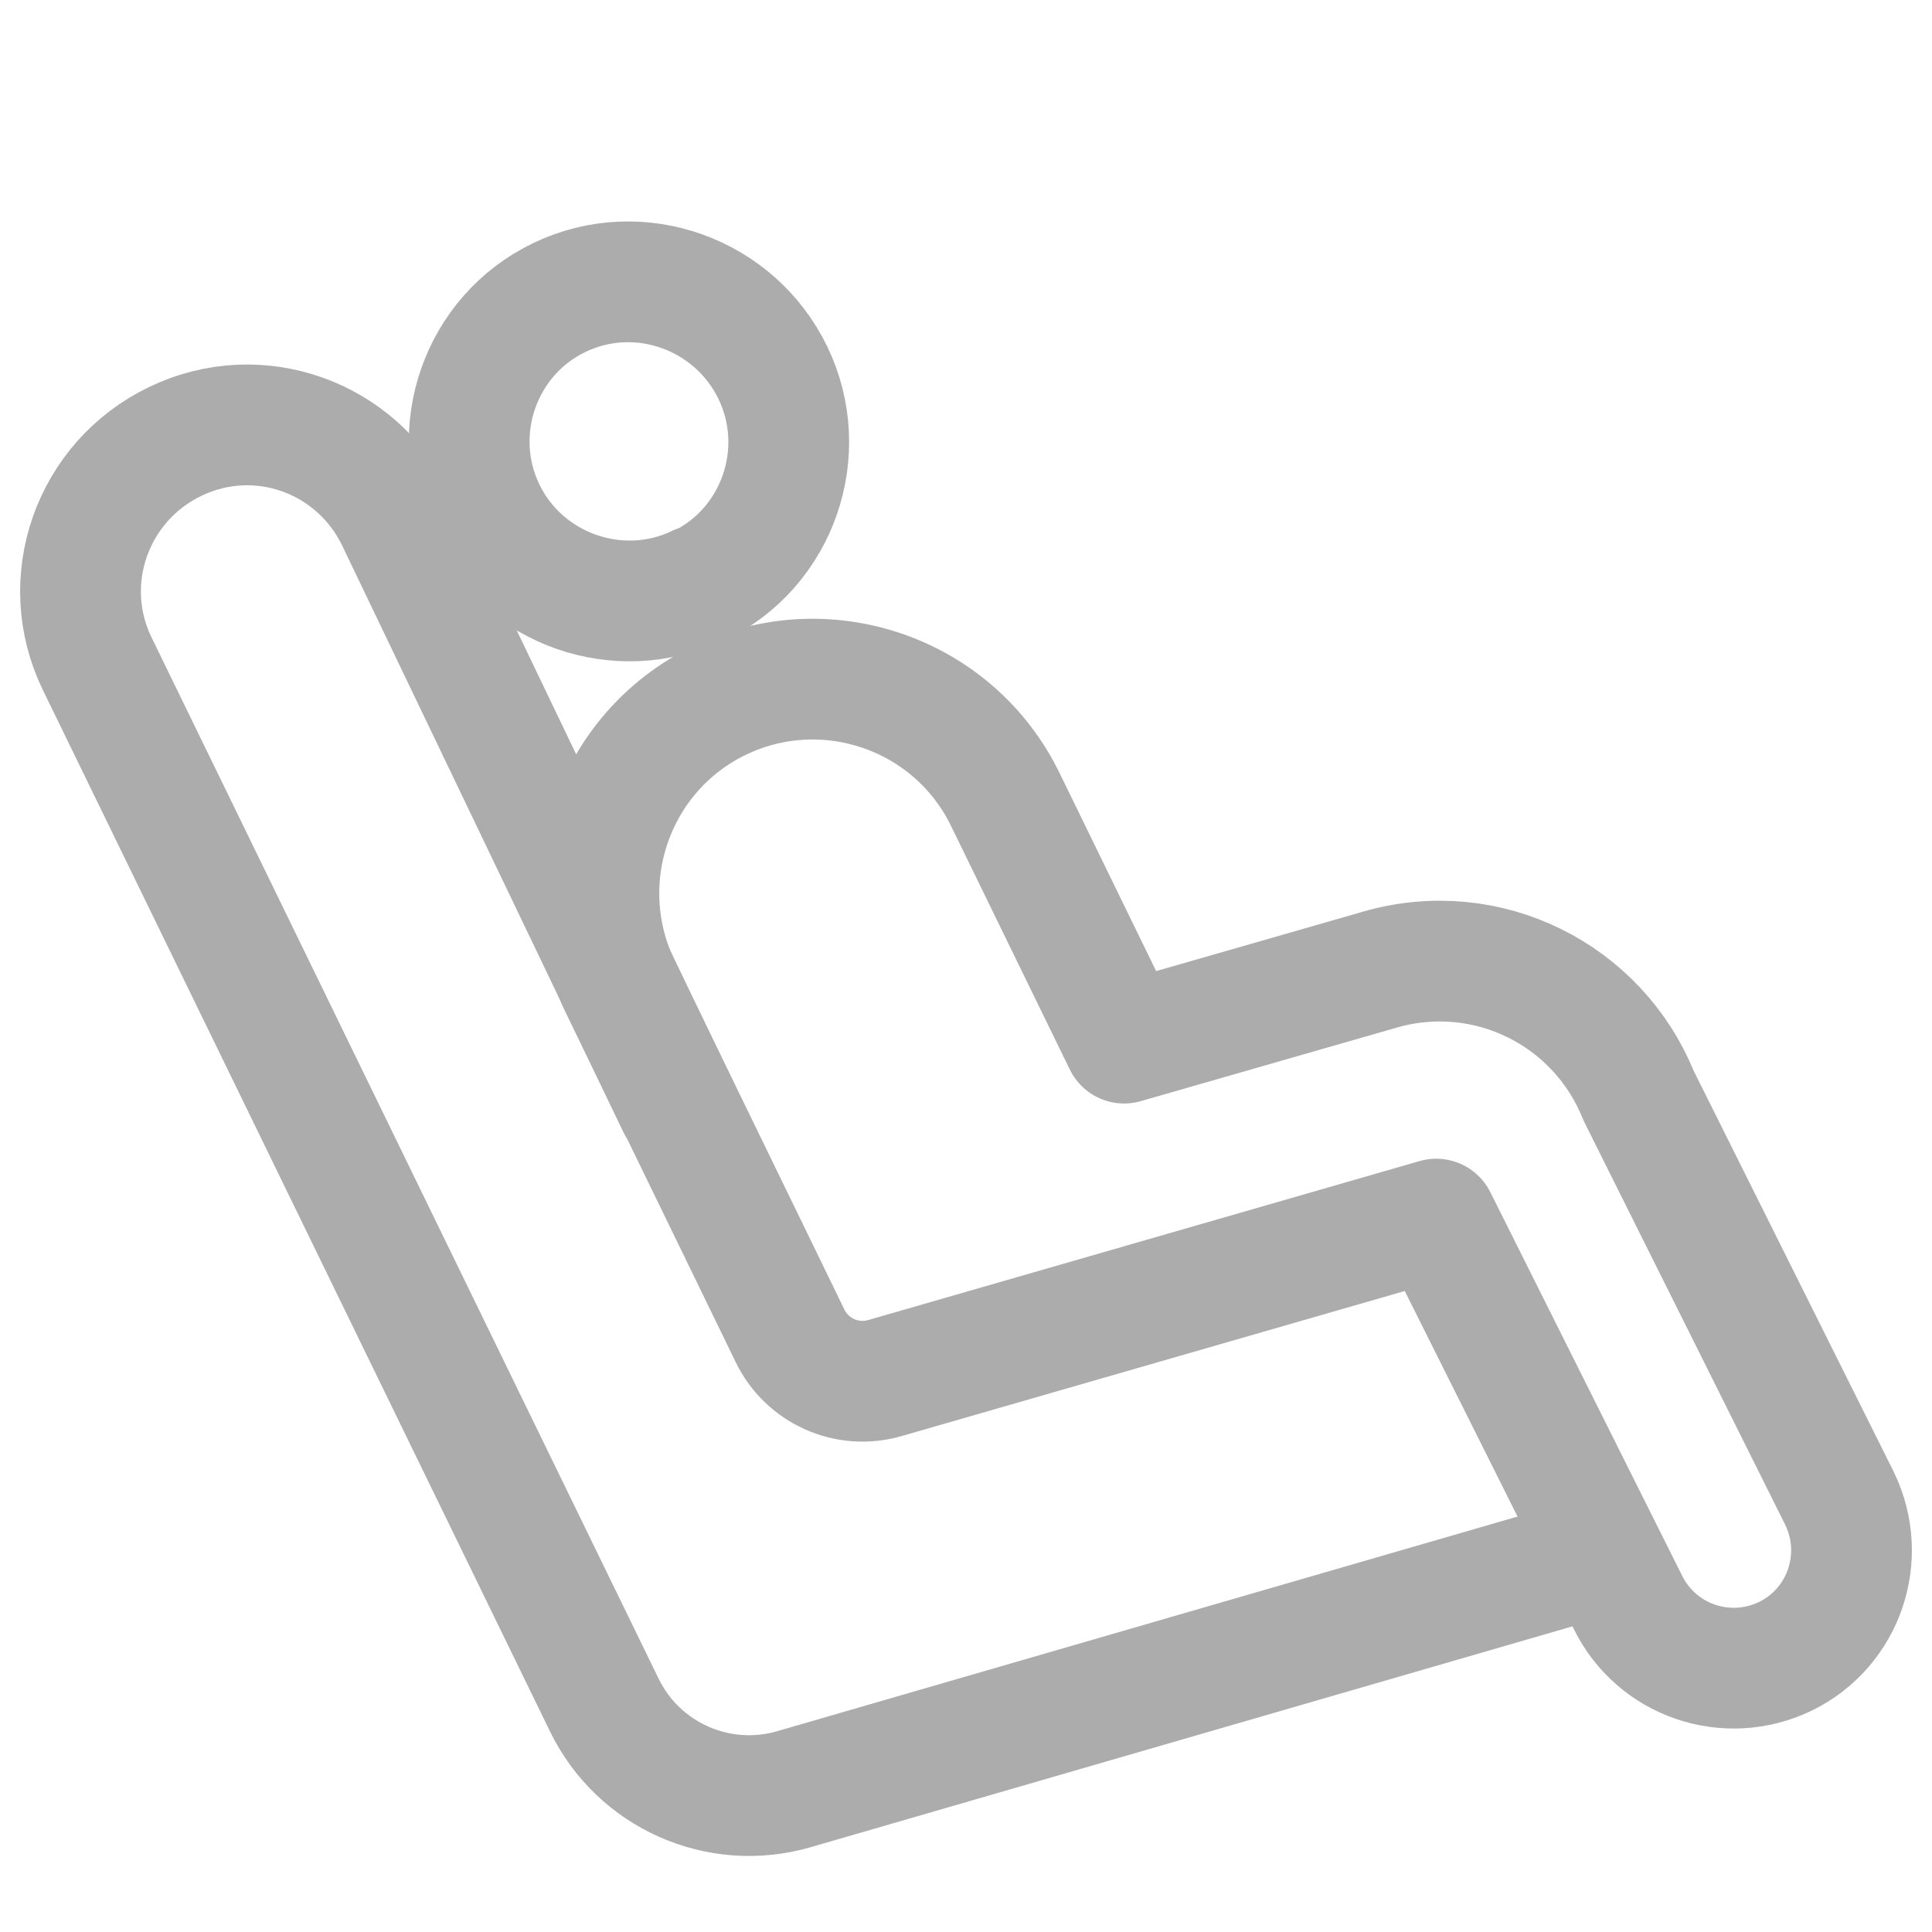
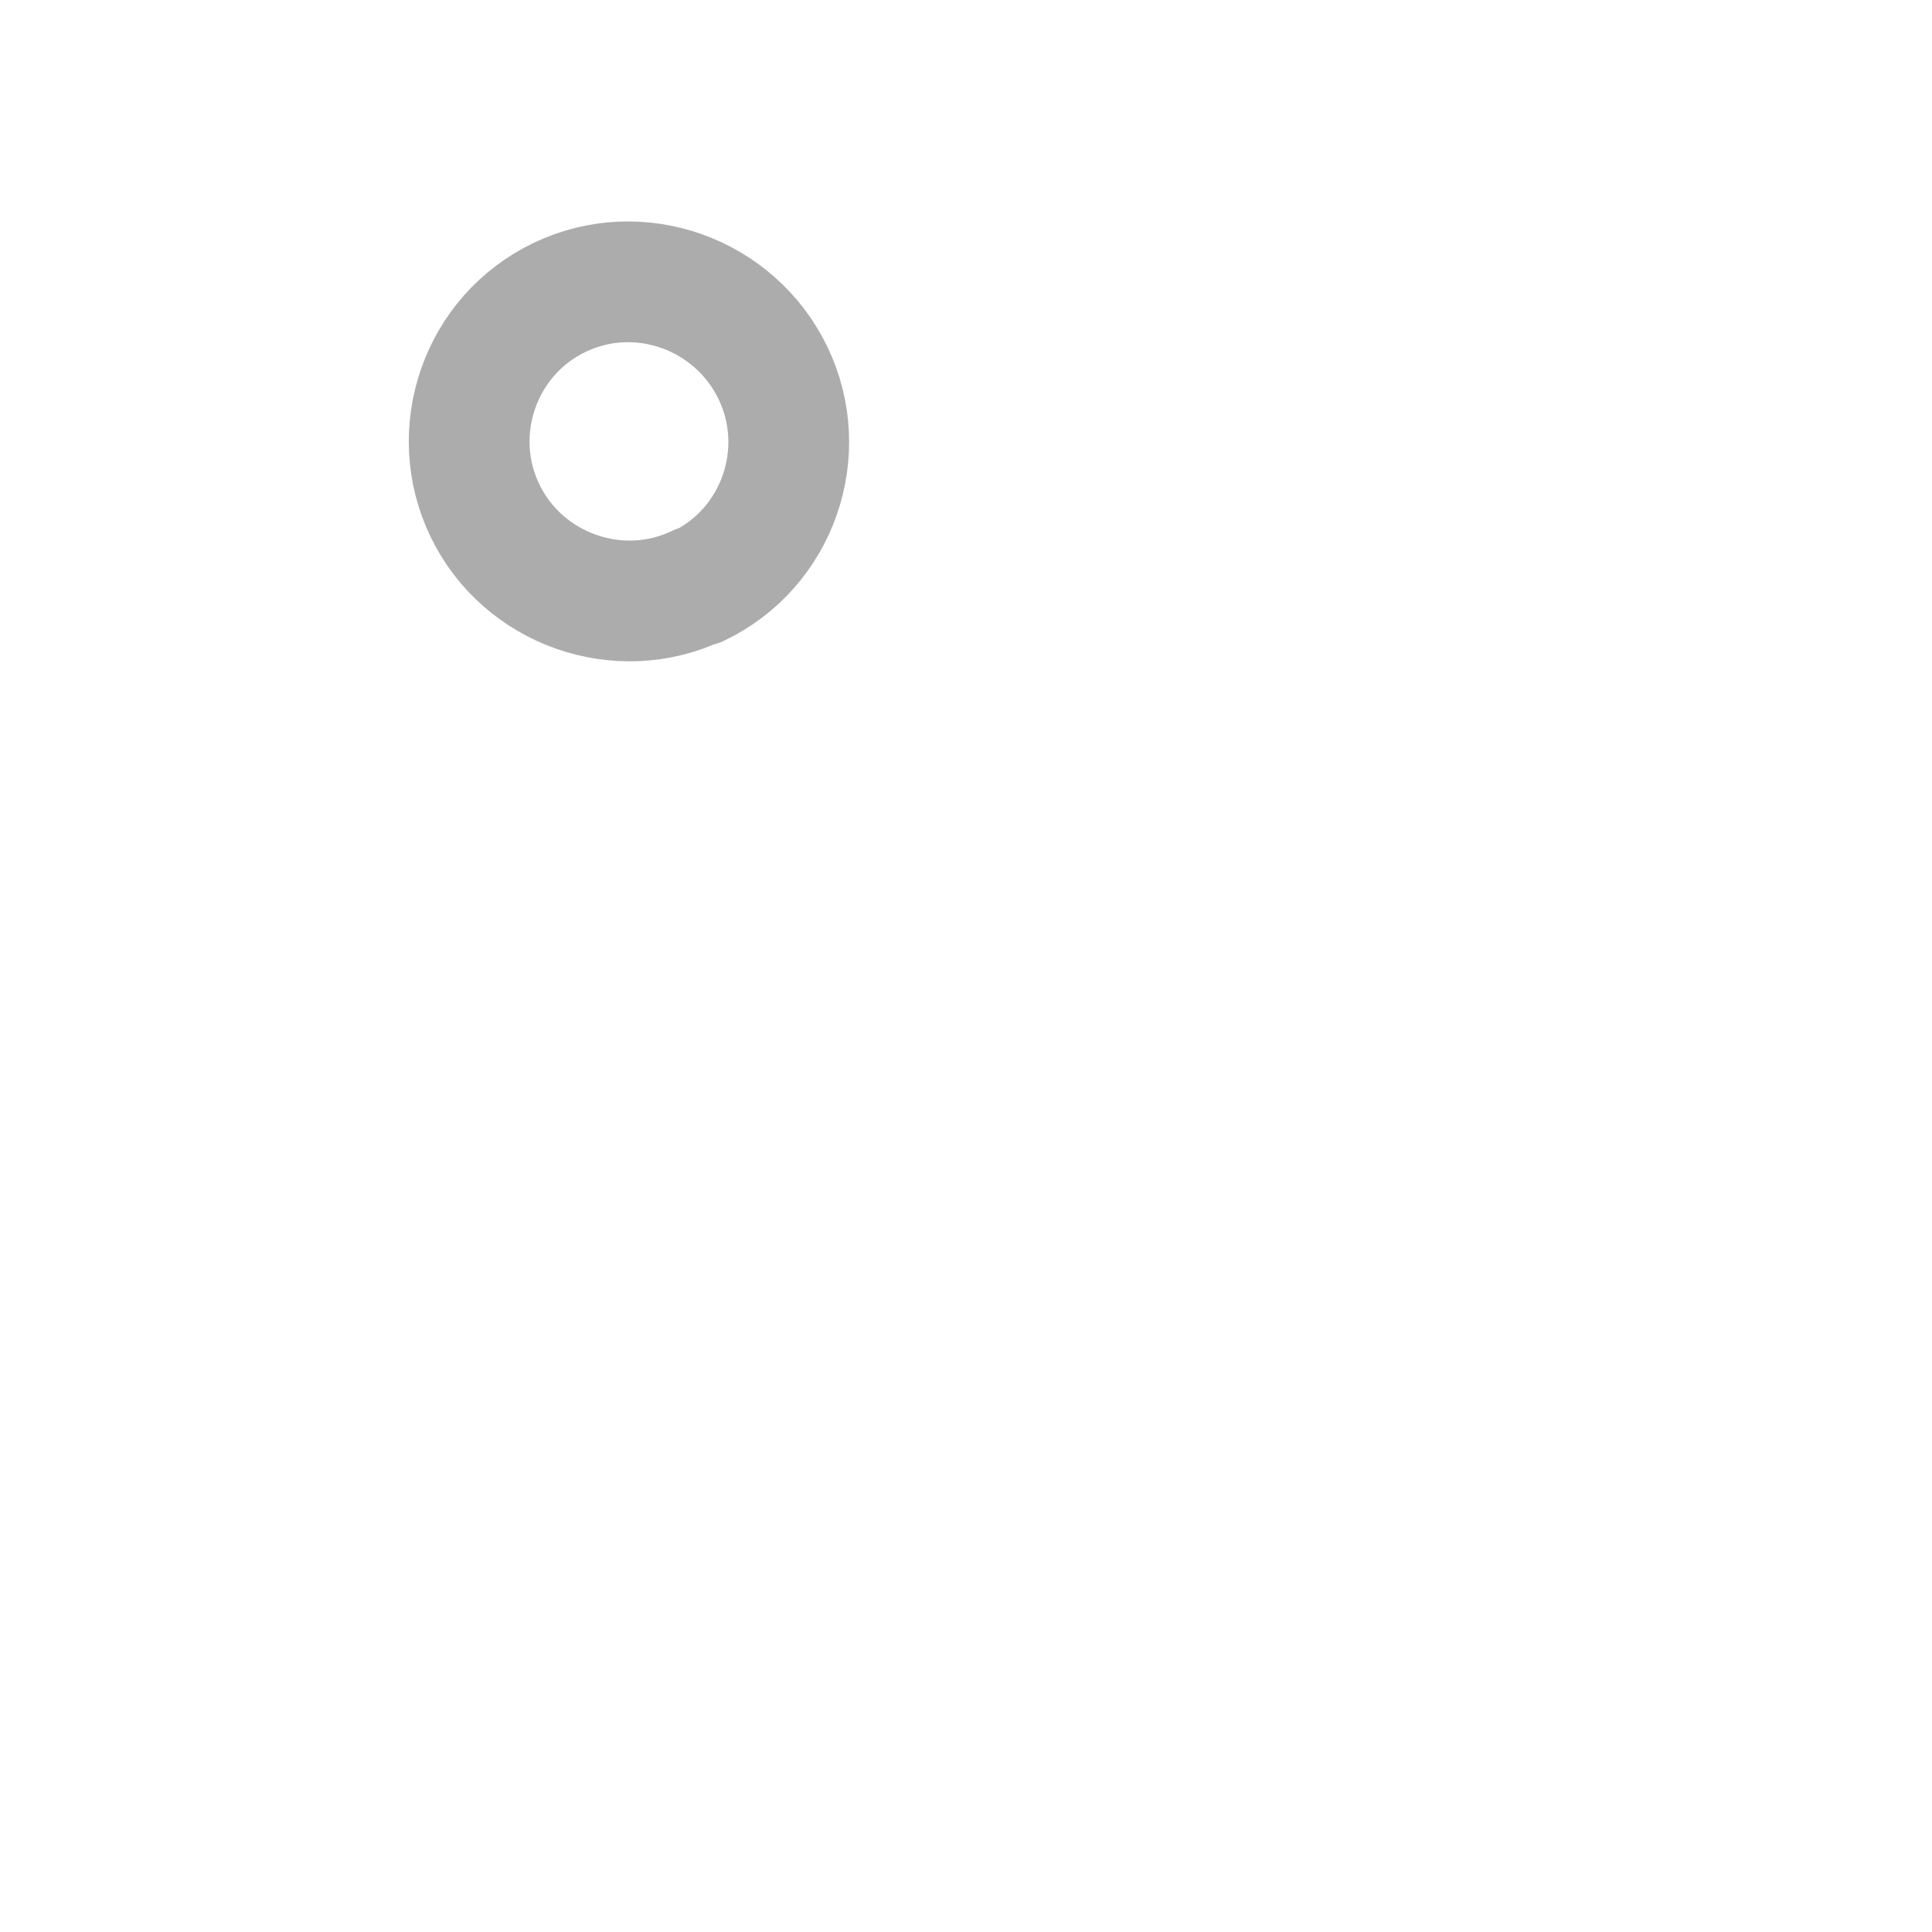
<svg xmlns="http://www.w3.org/2000/svg" width="24" height="24" viewBox="0 0 24 24" fill="none">
  <path d="M8.675 7.281C9.666 6.807 10.075 5.611 9.601 4.631C9.127 3.651 7.943 3.22 6.952 3.694C5.961 4.168 5.551 5.364 6.025 6.344C6.499 7.324 7.695 7.744 8.675 7.27V7.281Z" stroke="#ACACAC" stroke-width="1.5" stroke-linecap="round" stroke-linejoin="round" />
-   <path d="M17.842 15.144L10.992 17.119C10.524 17.254 10.028 17.033 9.815 16.596L7.706 12.258C7.07 10.943 7.609 9.349 8.934 8.703C10.248 8.067 11.842 8.606 12.488 9.931L13.964 12.958L17.152 12.042C18.477 11.665 19.846 12.354 20.352 13.604L22.851 18.613C23.206 19.345 22.905 20.218 22.183 20.573C21.451 20.929 20.578 20.627 20.223 19.905L17.842 15.144Z" stroke="#ACACAC" stroke-width="1.5" stroke-linecap="round" stroke-linejoin="round" />
-   <path d="M8.417 13.733L4.926 6.451C4.431 5.428 3.214 4.986 2.18 5.482C1.146 5.977 0.704 7.216 1.21 8.25L7.507 21.181C7.933 22.056 8.927 22.497 9.862 22.226L19.652 19.388" stroke="#ACACAC" stroke-width="1.5" stroke-linecap="round" stroke-linejoin="round" />
</svg>